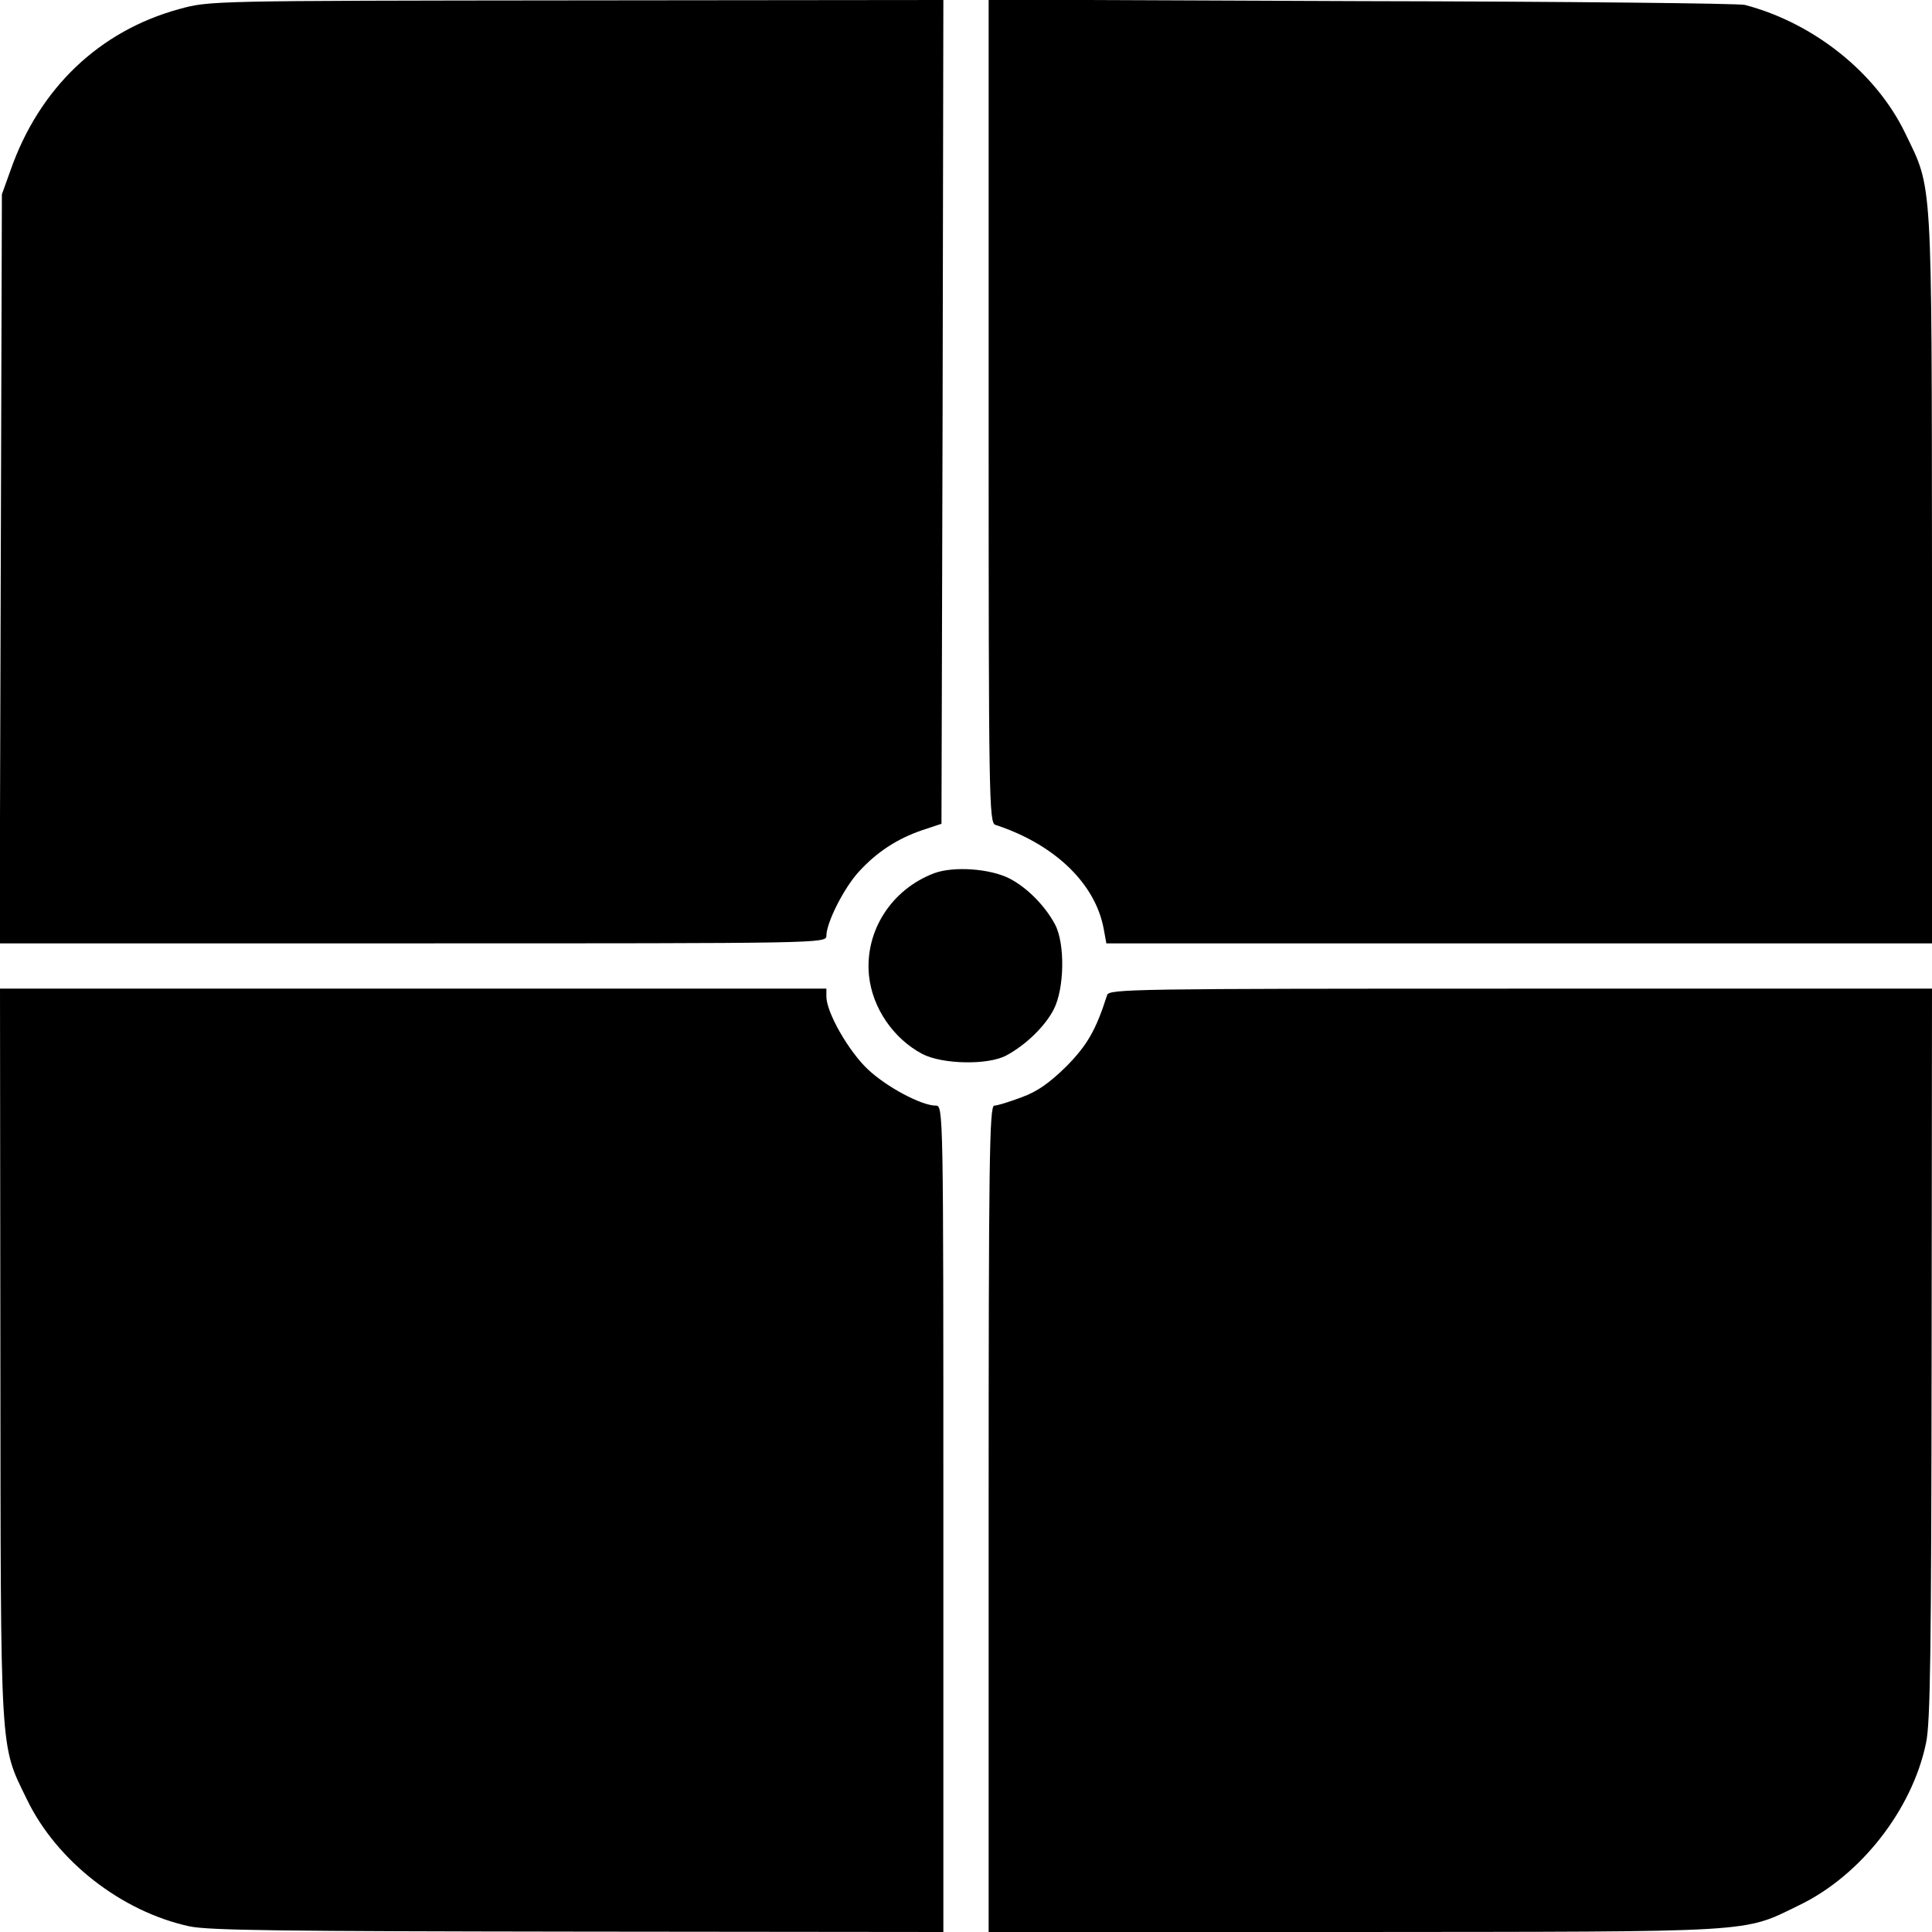
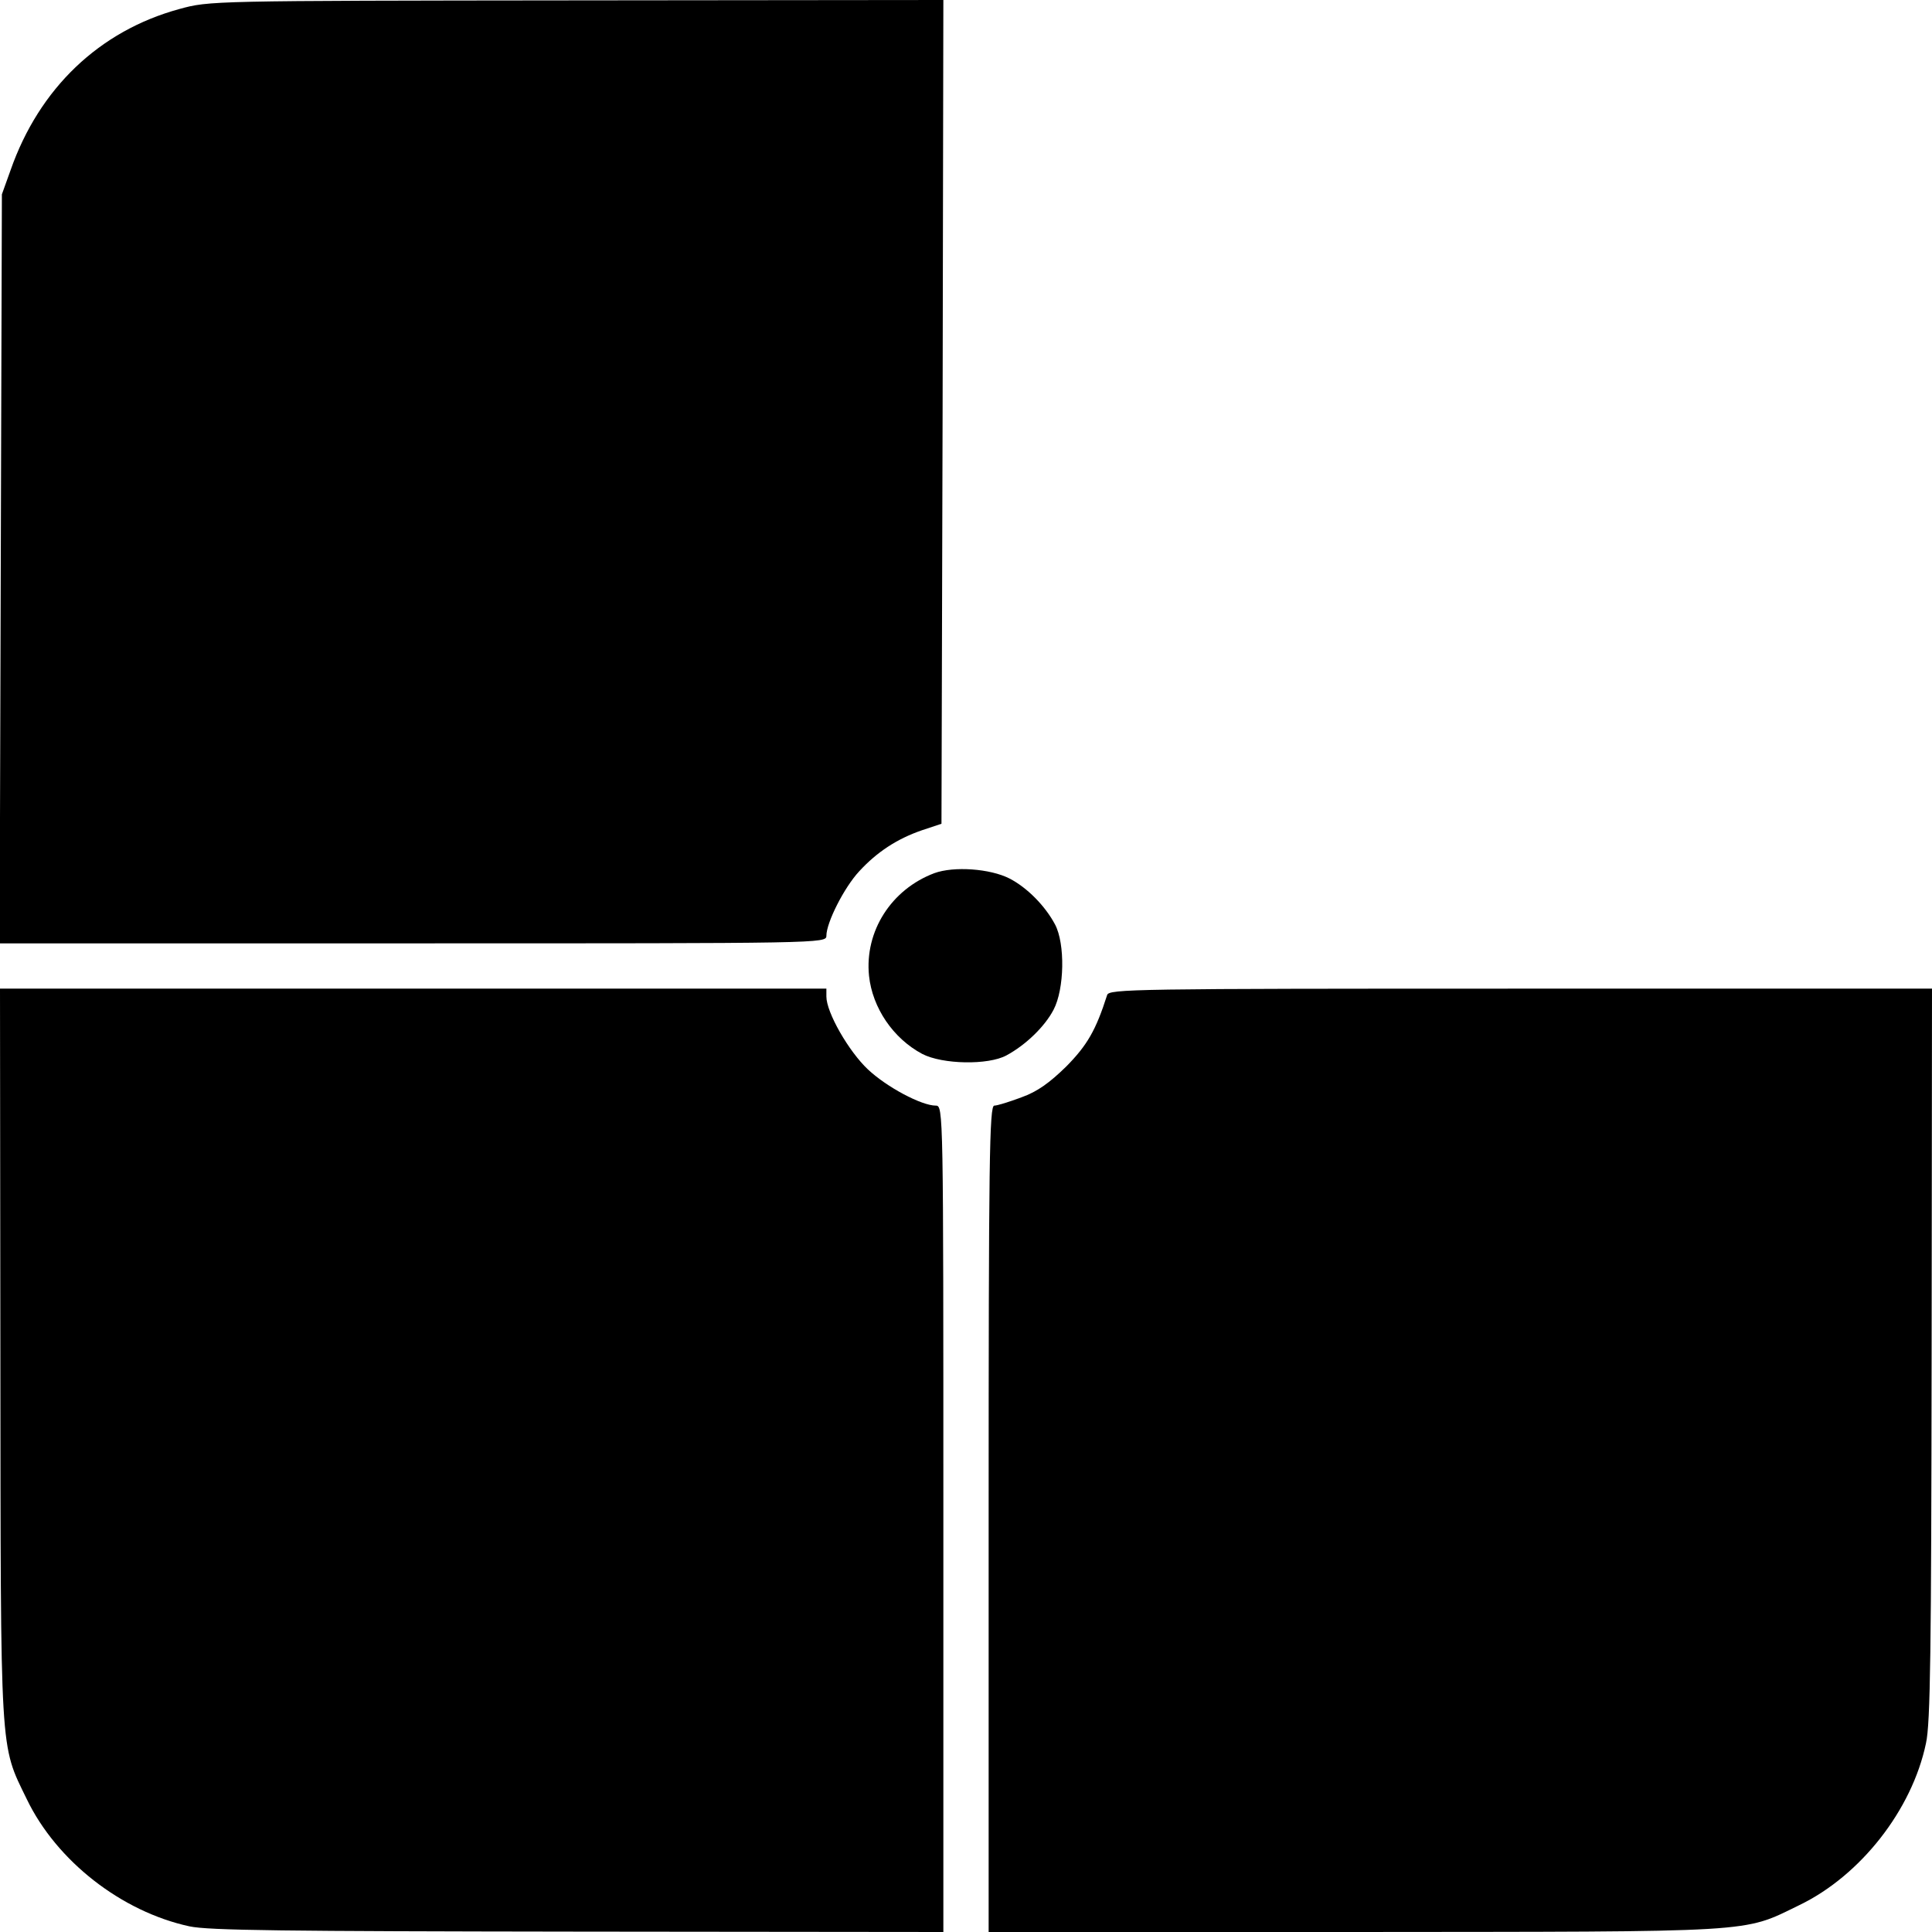
<svg xmlns="http://www.w3.org/2000/svg" version="1.0" width="512pt" height="512pt" viewBox="0 0 512 512" preserveAspectRatio="xMidYMid meet">
  <g transform="translate(0,512) scale(0.1,-0.1)" fill="#000000" stroke="none">
    <path d="M475 5096 c-212 -58 -371 -210 -447 -427 l-23 -64 -3 -992 -3 -993 1096 0 c1083 0 1095 0 1095 20 0 35 47 128 87 171 47 51 100 86 167 109 l51 17 3 1092 2 1091 -972 -1 c-971 -1 -973 -1 -1053 -23z" />
-     <path d="M2620 4030 c0 -1030 1 -1091 18 -1096 156 -51 265 -155 287 -276 l7 -38 1094 0 1094 0 0 968 c-1 1078 2 1028 -71 1179 -77 160 -242 292 -425 340 -16 4 -473 9 -1016 10 l-988 4 0 -1091z" />
    <path d="M2476 2806 c-114 -43 -185 -154 -173 -272 9 -85 64 -166 141 -207 54 -28 175 -30 223 -4 52 28 102 77 125 121 29 55 31 175 4 226 -26 49 -74 98 -121 122 -51 26 -147 33 -199 14z" />
    <path d="M1 1533 c1 -1077 -2 -1033 70 -1181 79 -164 251 -298 431 -337 51 -11 254 -13 1031 -14 l967 -1 0 1095 c0 1083 0 1095 -20 1095 -38 0 -130 49 -180 96 -51 48 -110 151 -110 193 l0 21 -1095 0 -1095 0 1 -967z" />
    <path d="M2934 2483 c-30 -94 -53 -133 -108 -189 -45 -44 -77 -67 -119 -82 -32 -12 -64 -22 -72 -22 -13 0 -15 -141 -15 -1095 l0 -1095 968 0 c1079 1 1028 -3 1180 71 162 78 299 252 336 429 12 53 14 249 15 1033 l1 967 -1090 0 c-1030 0 -1091 -1 -1096 -17z" />
  </g>
</svg>